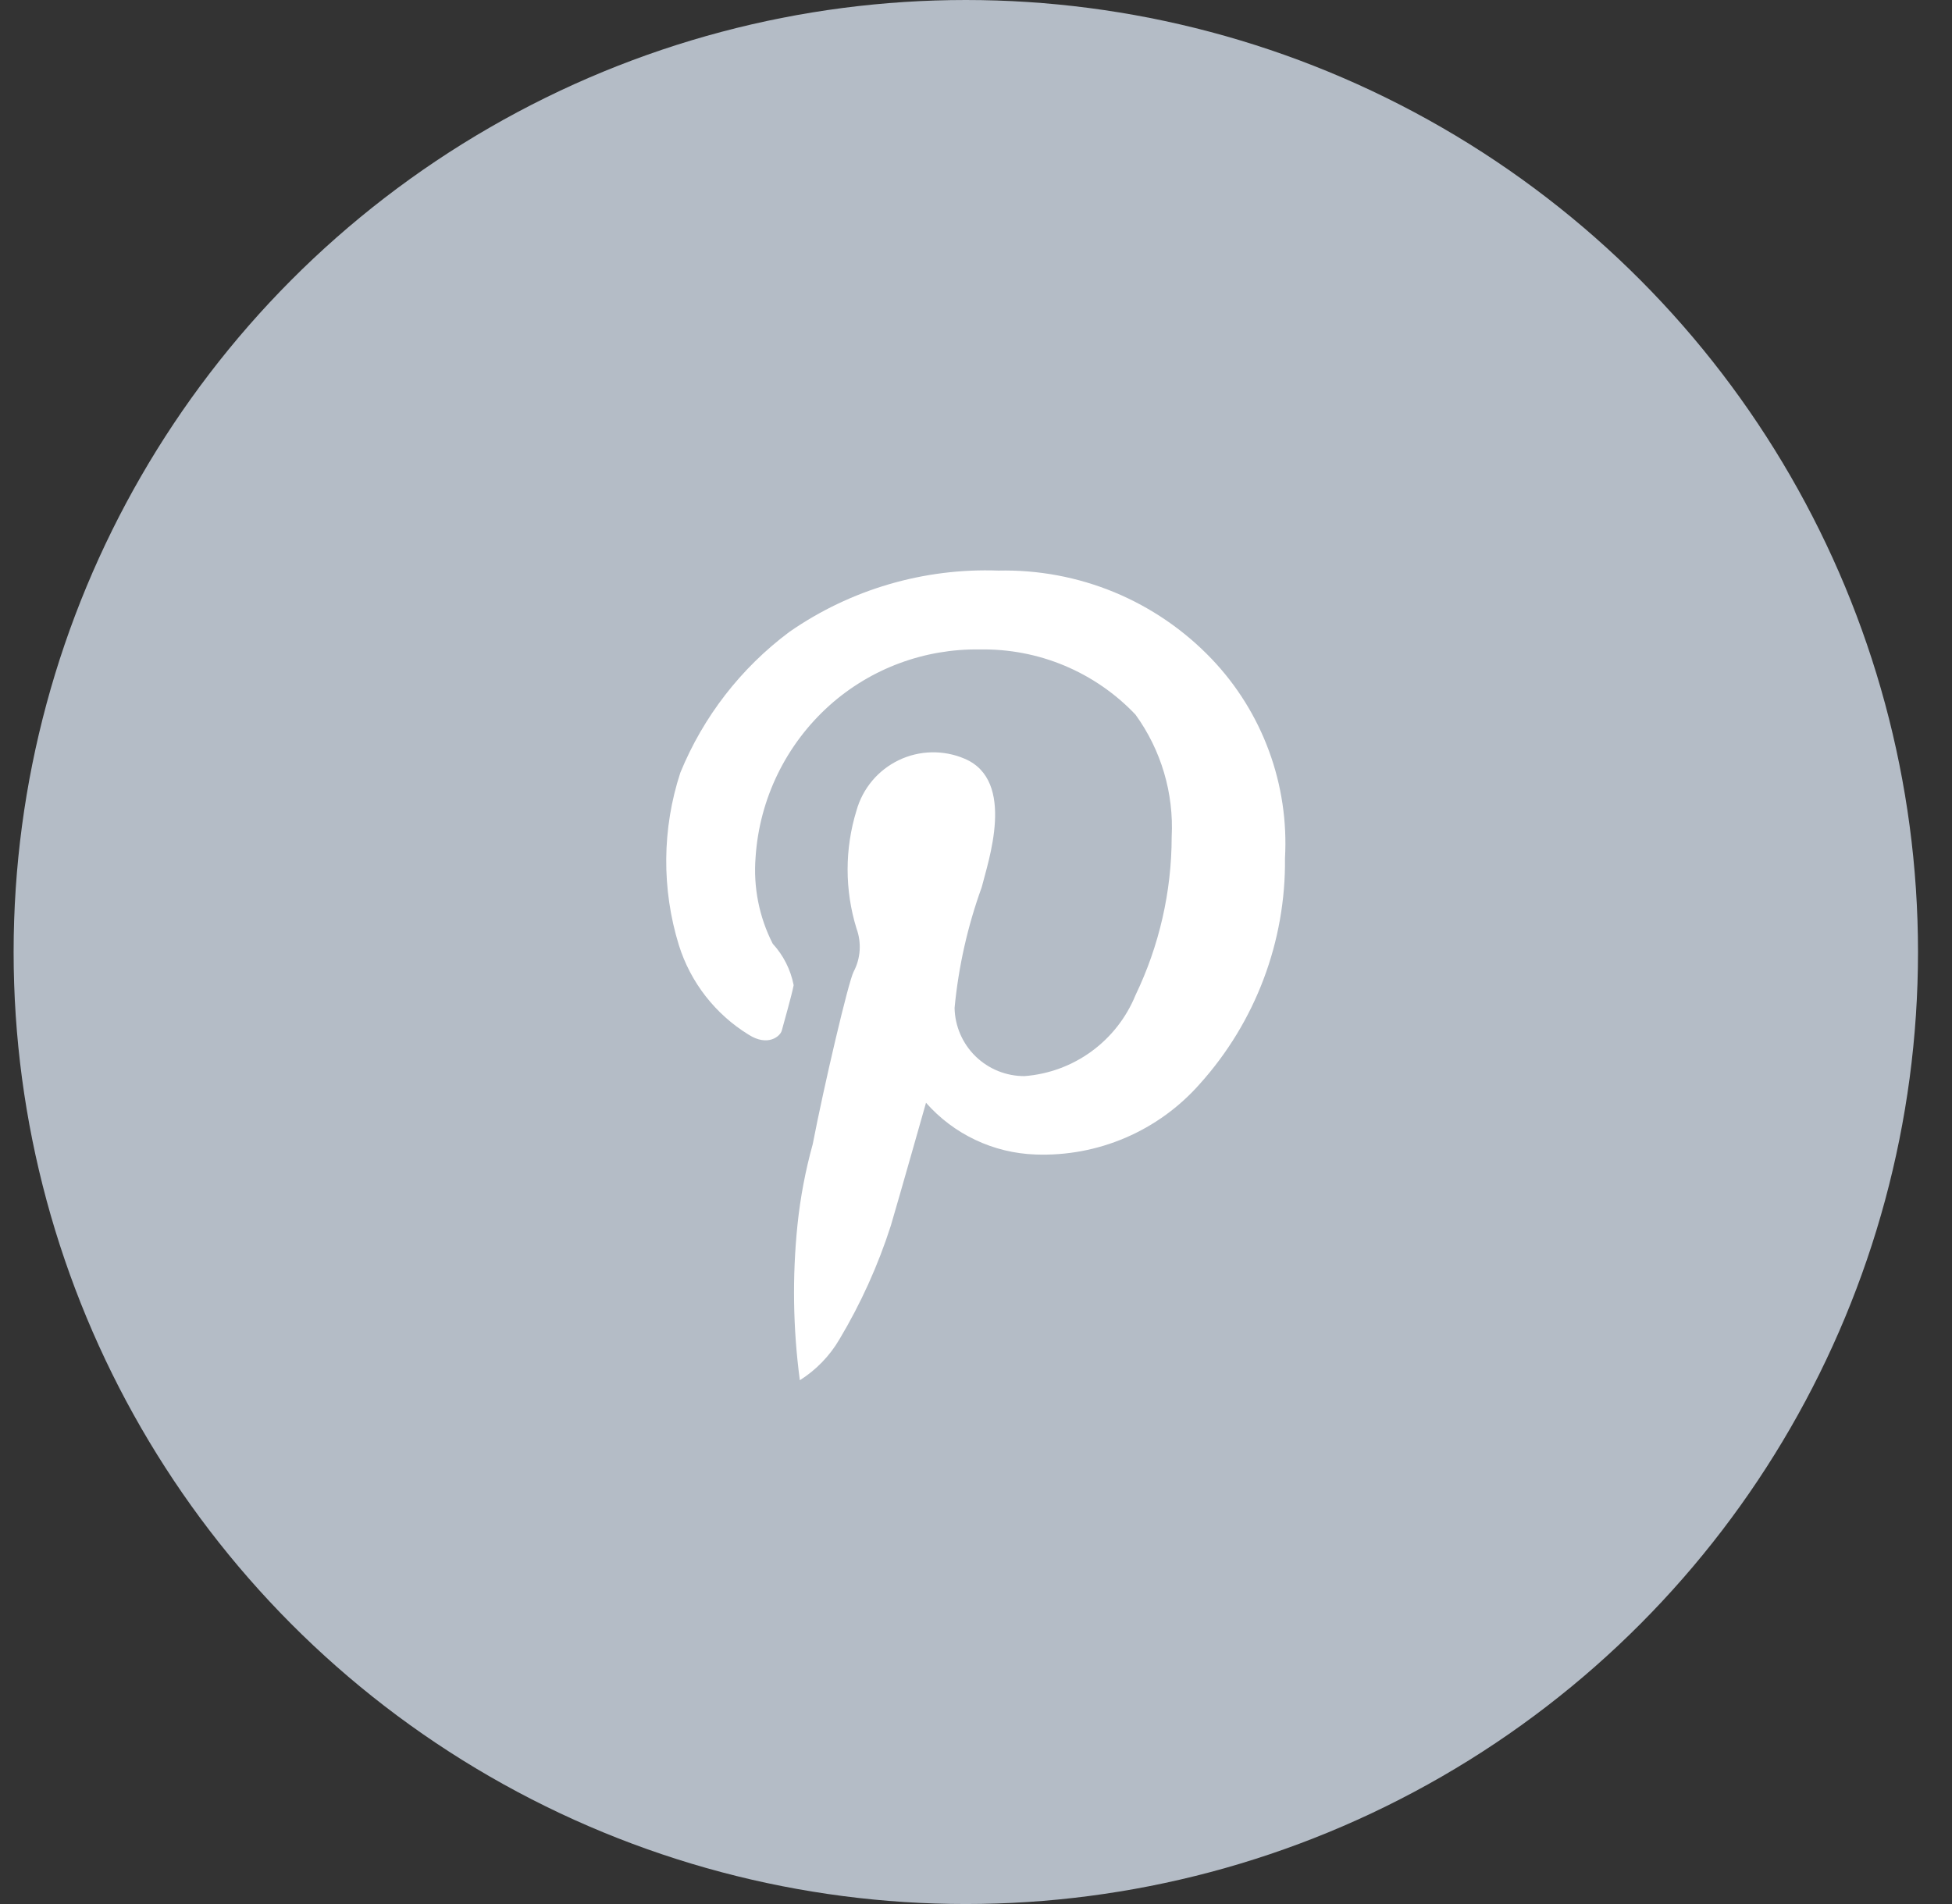
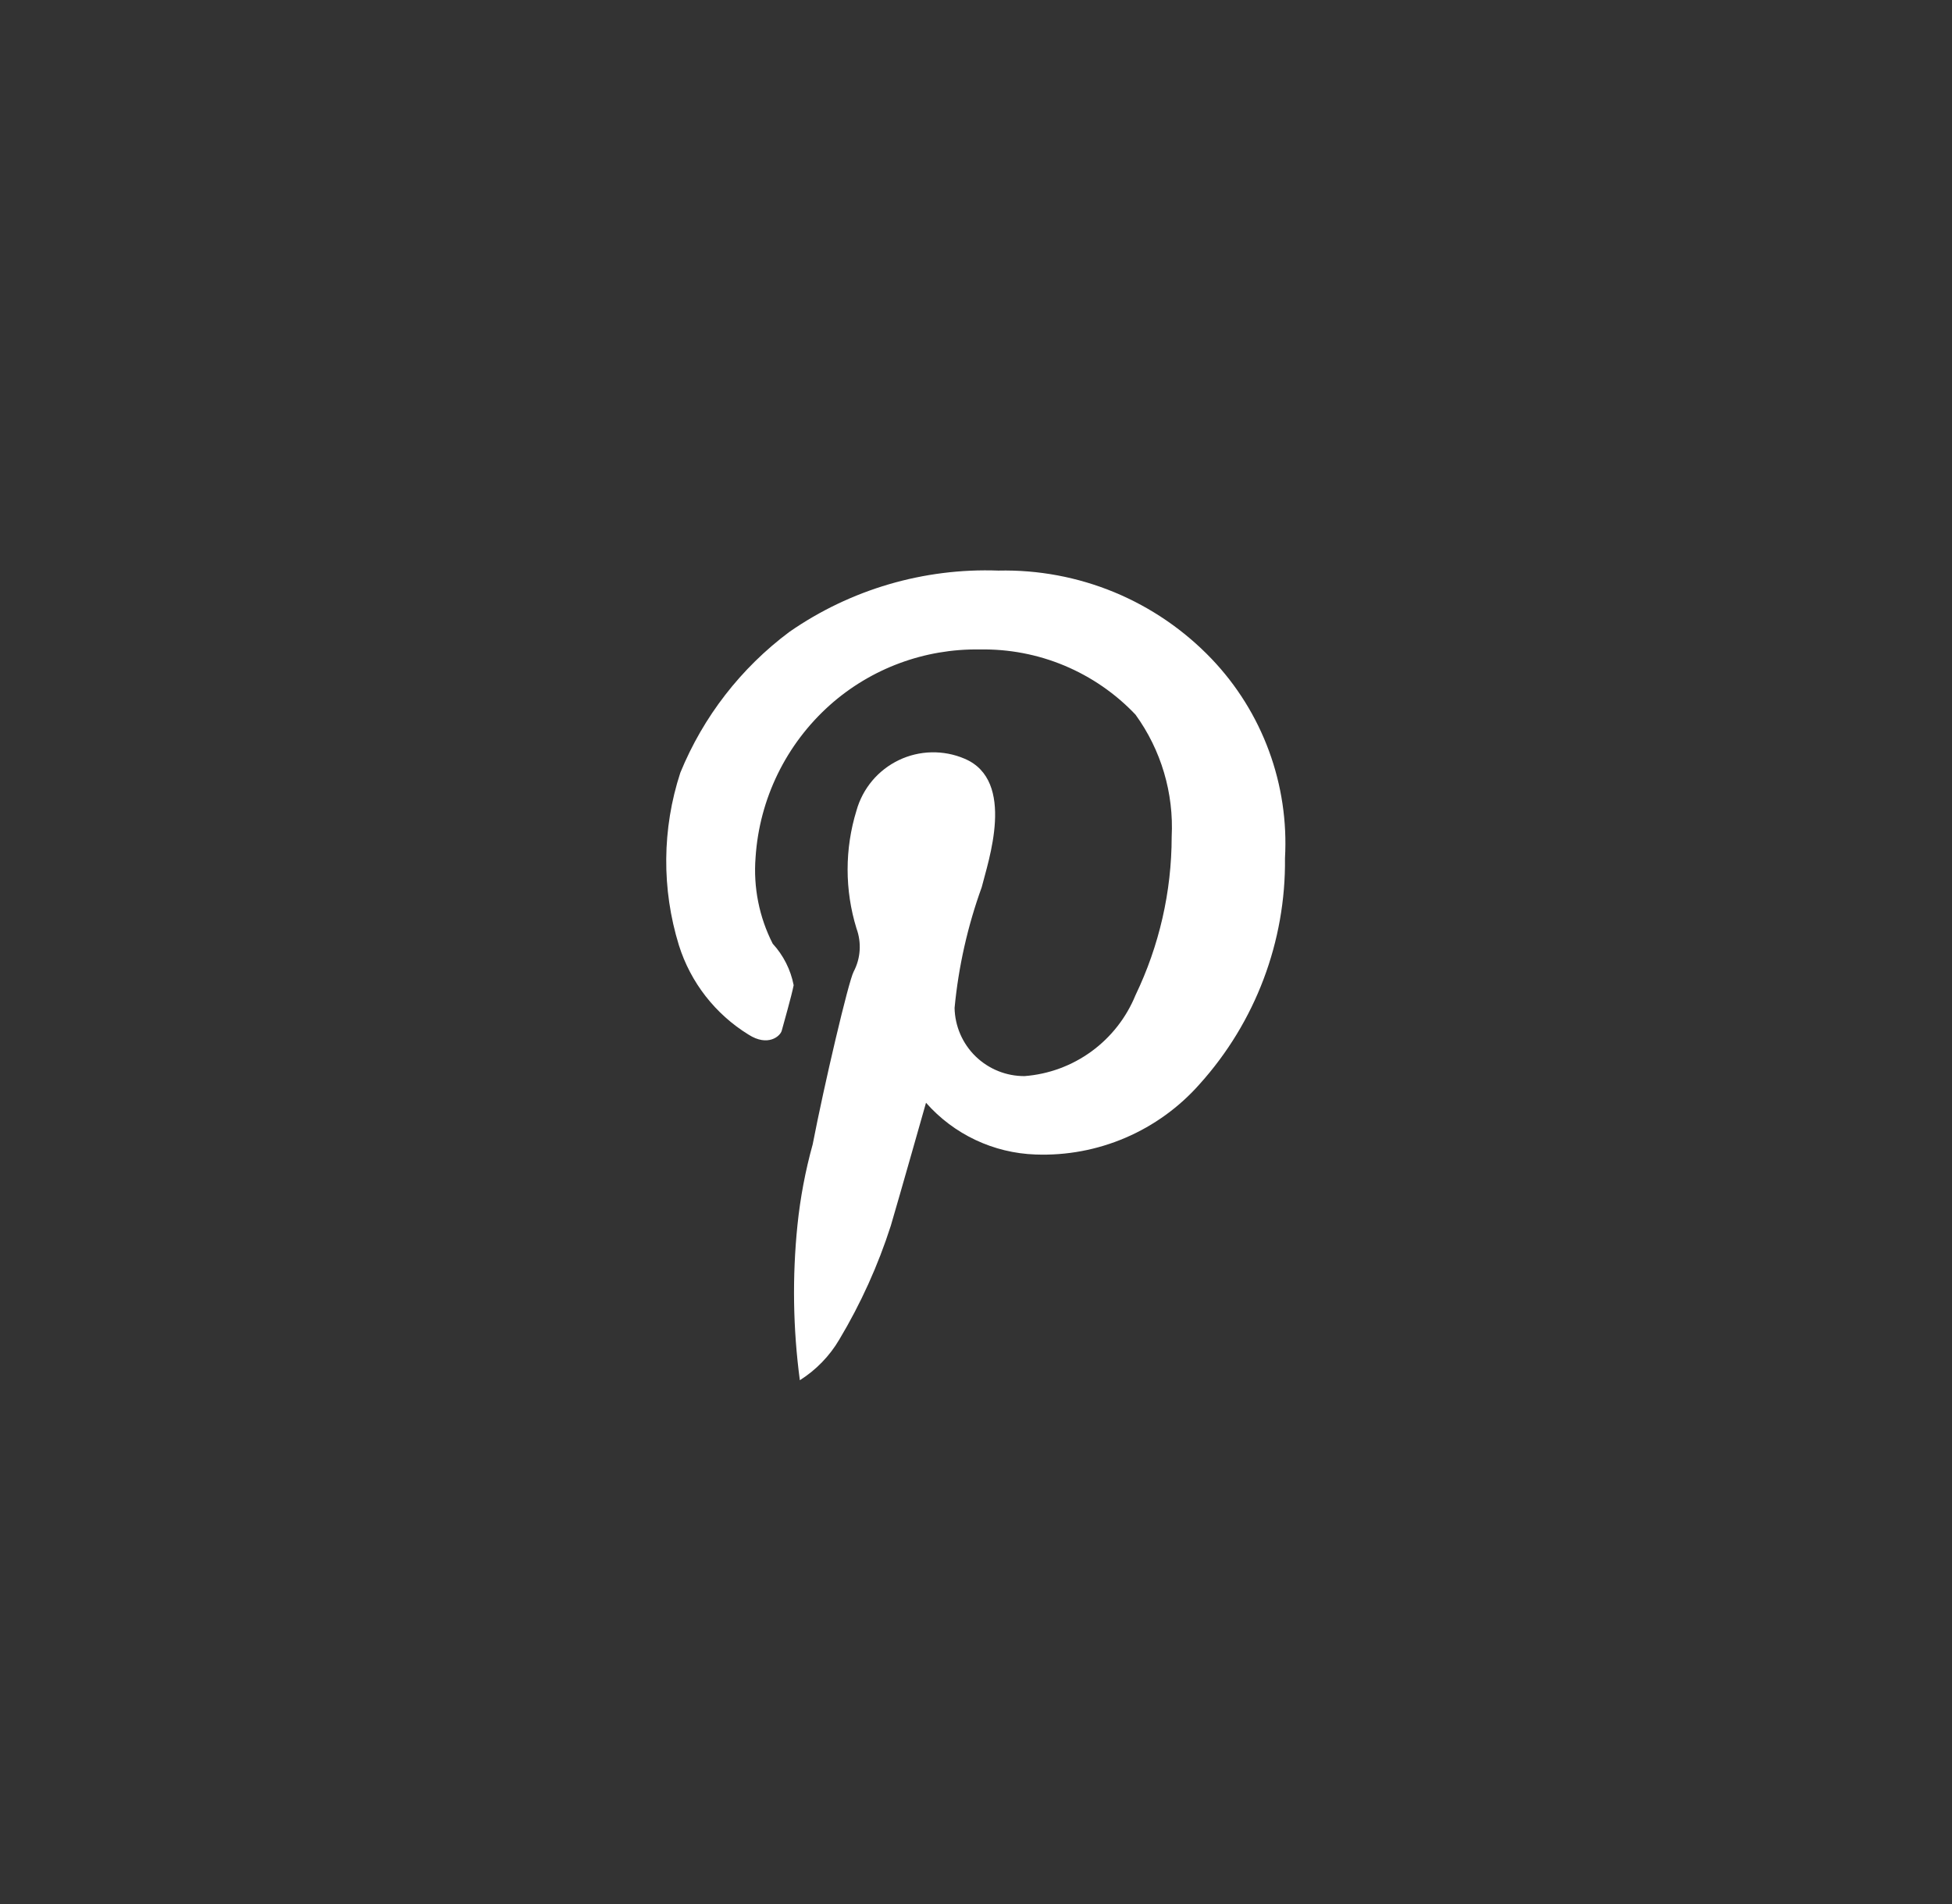
<svg xmlns="http://www.w3.org/2000/svg" width="41" height="40" viewBox="0 0 41 40" fill="none">
  <rect x="0" y="0" width="41" height="40" fill="#333333" stroke="none" />
-   <circle cx="20.286" cy="20" r="20" fill="#B4BCC6" />
  <path fill-rule="evenodd" clip-rule="evenodd" d="M17.07 24.04C17.31 22.798 17.82 20.622 17.93 20.413C18.003 20.274 18.046 20.122 18.056 19.966C18.066 19.81 18.044 19.653 17.99 19.506C17.741 18.698 17.741 17.834 17.99 17.027C18.054 16.798 18.167 16.585 18.32 16.402C18.473 16.22 18.664 16.072 18.879 15.969C19.093 15.866 19.328 15.81 19.566 15.805C19.804 15.8 20.041 15.845 20.26 15.939C21.35 16.4 20.75 18.112 20.62 18.639C20.324 19.457 20.132 20.309 20.05 21.175C20.058 21.559 20.216 21.924 20.491 22.192C20.767 22.46 21.136 22.609 21.52 22.607C22.028 22.568 22.515 22.388 22.926 22.088C23.338 21.787 23.657 21.379 23.85 20.907C24.349 19.869 24.609 18.733 24.61 17.581C24.657 16.663 24.389 15.757 23.85 15.013C23.43 14.57 22.922 14.22 22.359 13.984C21.796 13.748 21.19 13.633 20.58 13.644C19.421 13.625 18.296 14.042 17.43 14.813C16.511 15.634 15.95 16.783 15.87 18.013C15.821 18.639 15.945 19.266 16.23 19.825C16.454 20.069 16.607 20.371 16.67 20.697C16.63 20.911 16.45 21.537 16.42 21.652C16.39 21.767 16.13 21.998 15.72 21.734C15.024 21.305 14.505 20.639 14.26 19.859C13.895 18.676 13.905 17.409 14.29 16.232C14.771 15.057 15.562 14.035 16.58 13.275C17.865 12.382 19.406 11.93 20.97 11.987C21.805 11.968 22.634 12.123 23.406 12.442C24.177 12.762 24.873 13.239 25.45 13.843C25.979 14.398 26.389 15.056 26.654 15.777C26.919 16.497 27.033 17.264 26.99 18.03C27.009 19.779 26.37 21.472 25.2 22.772C24.771 23.259 24.238 23.645 23.642 23.901C23.045 24.158 22.399 24.278 21.75 24.254C21.313 24.239 20.883 24.135 20.488 23.948C20.092 23.761 19.739 23.495 19.45 23.167C19.45 23.167 18.89 25.143 18.71 25.752C18.442 26.586 18.08 27.387 17.63 28.139C17.426 28.487 17.141 28.781 16.8 28.996C16.656 27.915 16.639 26.821 16.75 25.736C16.809 25.163 16.916 24.596 17.07 24.04Z" fill="white" />
</svg>